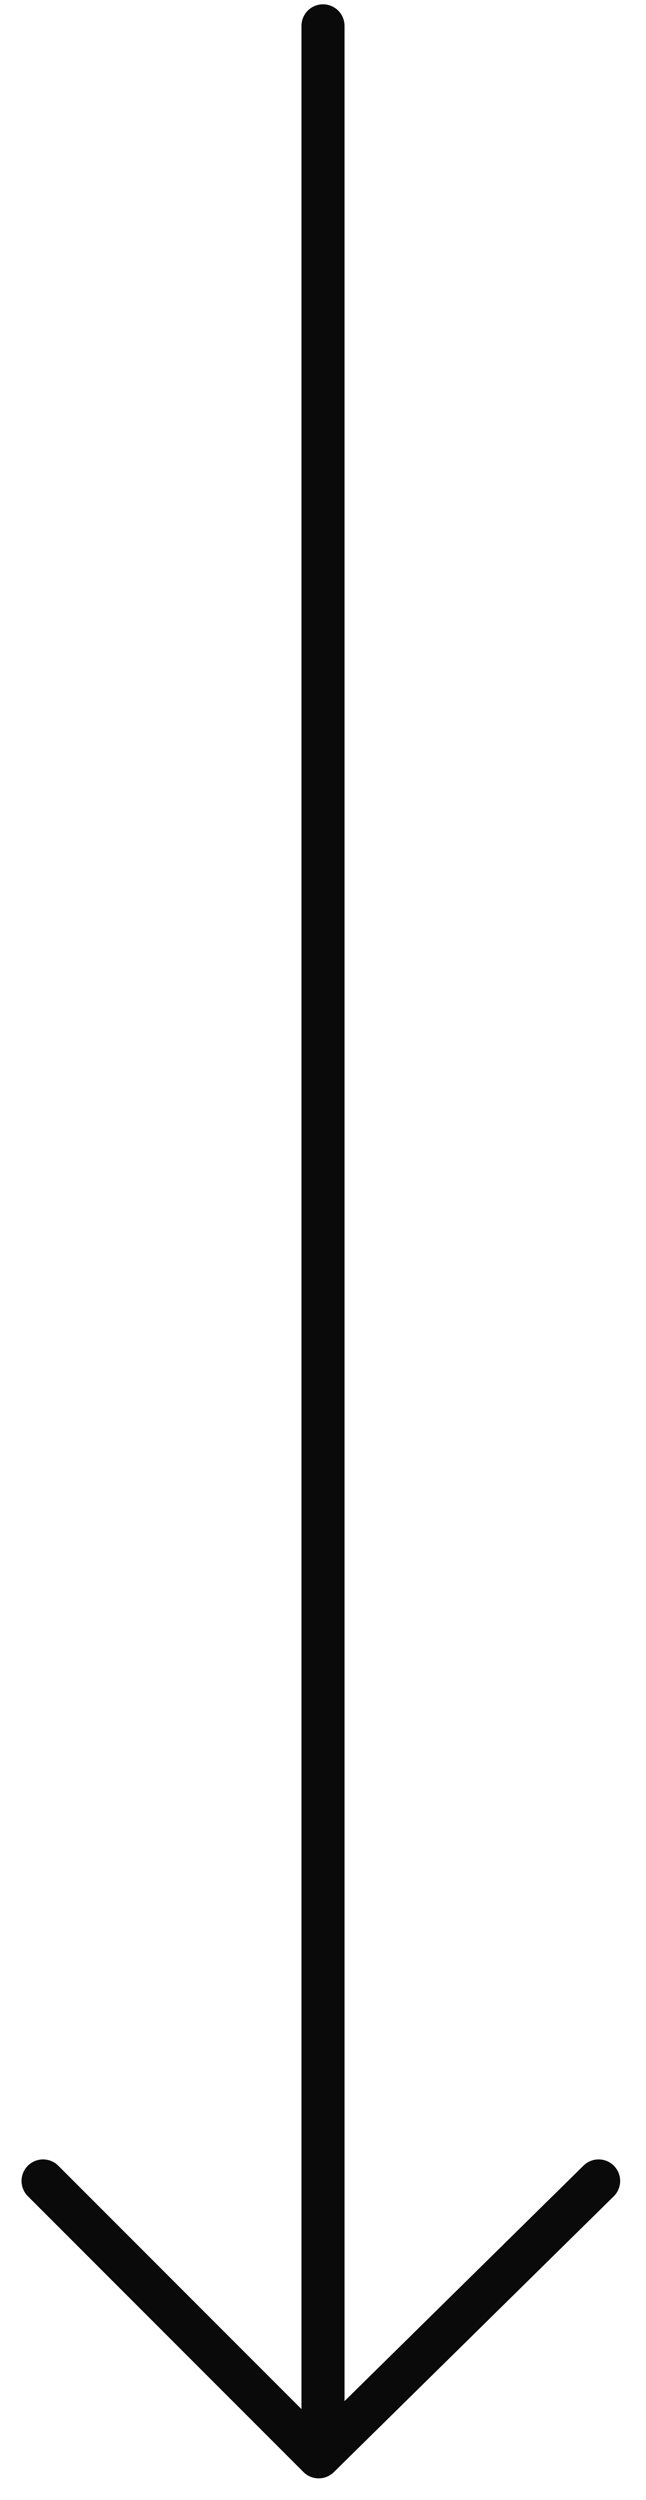
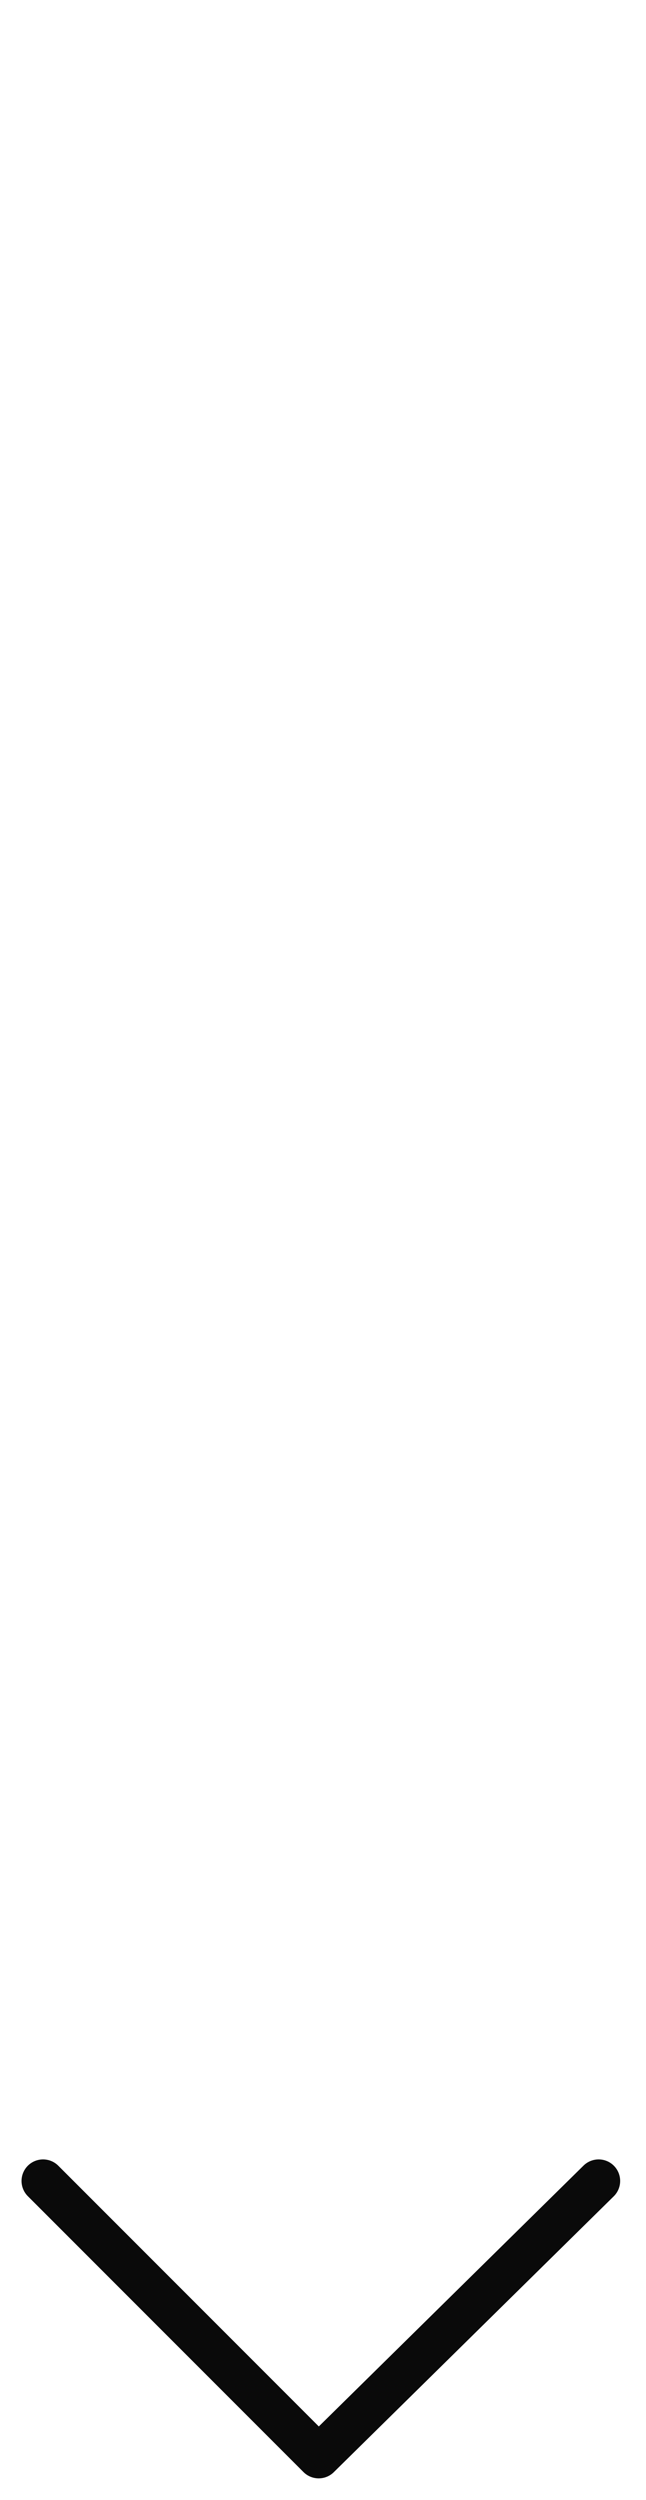
<svg xmlns="http://www.w3.org/2000/svg" fill="none" height="58" viewBox="0 0 15 58" width="15">
  <g stroke="#0a0a0a" stroke-linecap="round" stroke-linejoin="round" stroke-miterlimit="10">
-     <path d="m7.5 56.6v-56" />
    <path d="m13.9 50.6-6.5 6.4-6.4-6.4" />
  </g>
</svg>